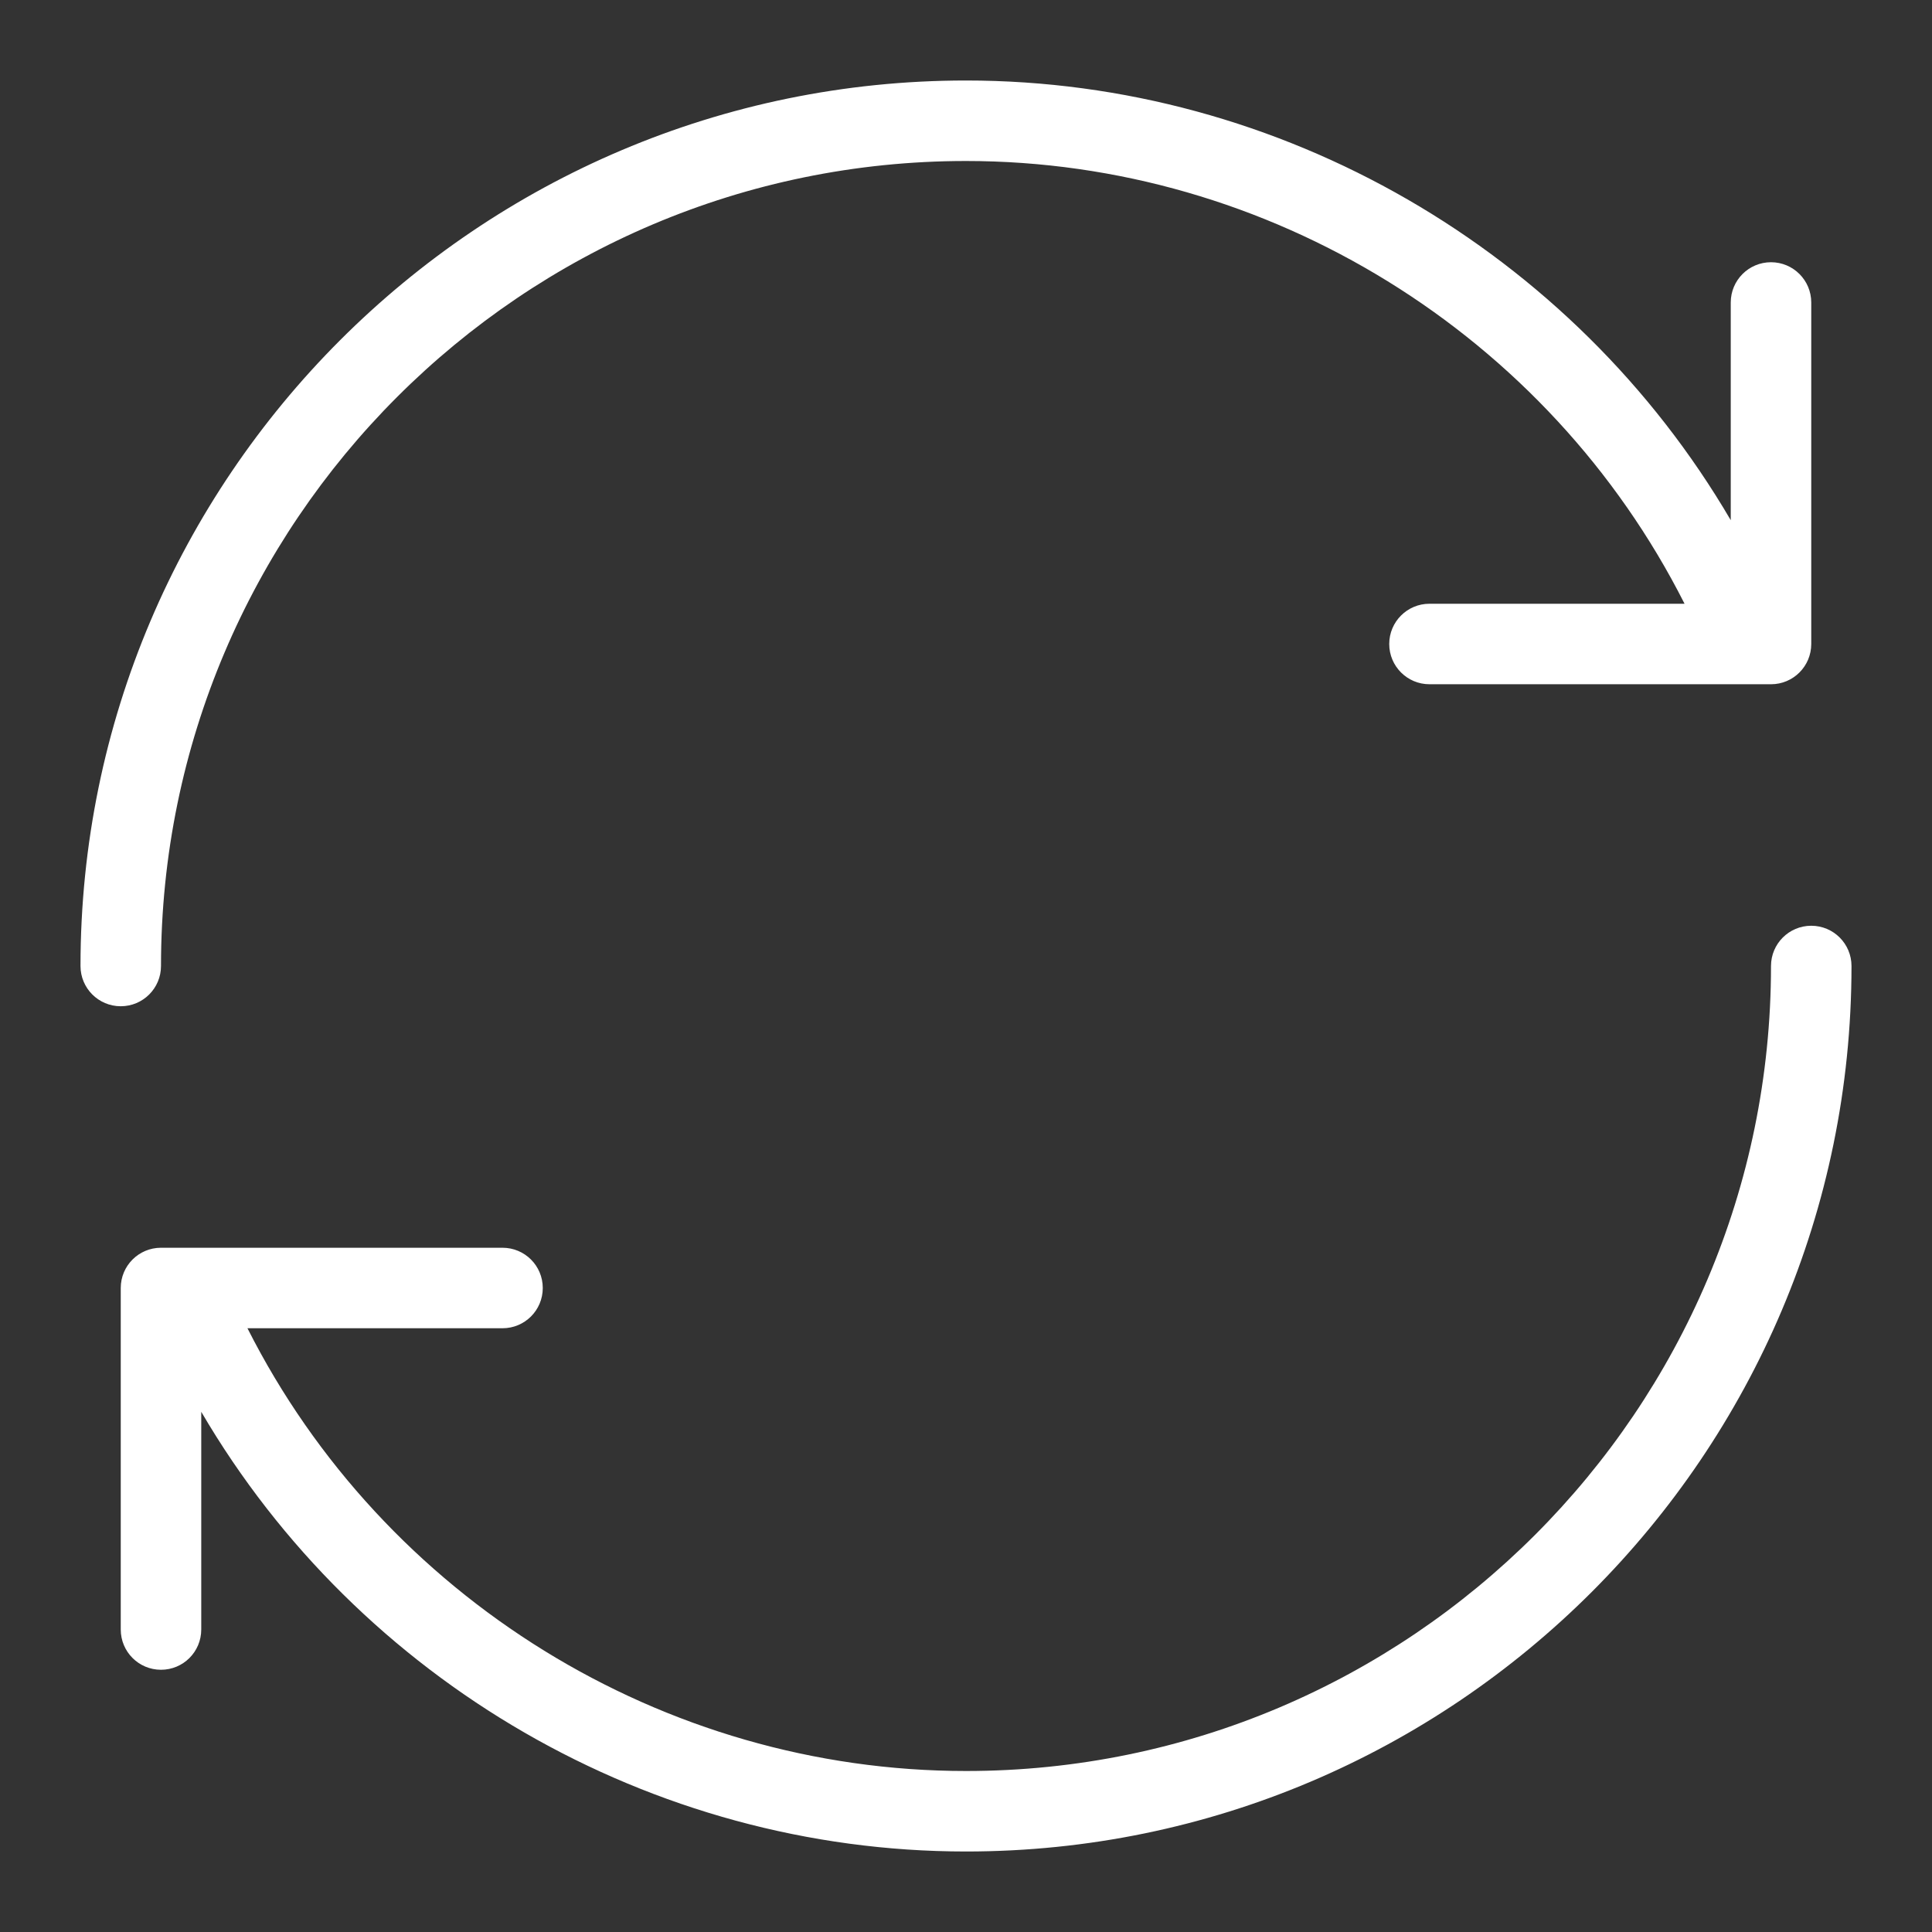
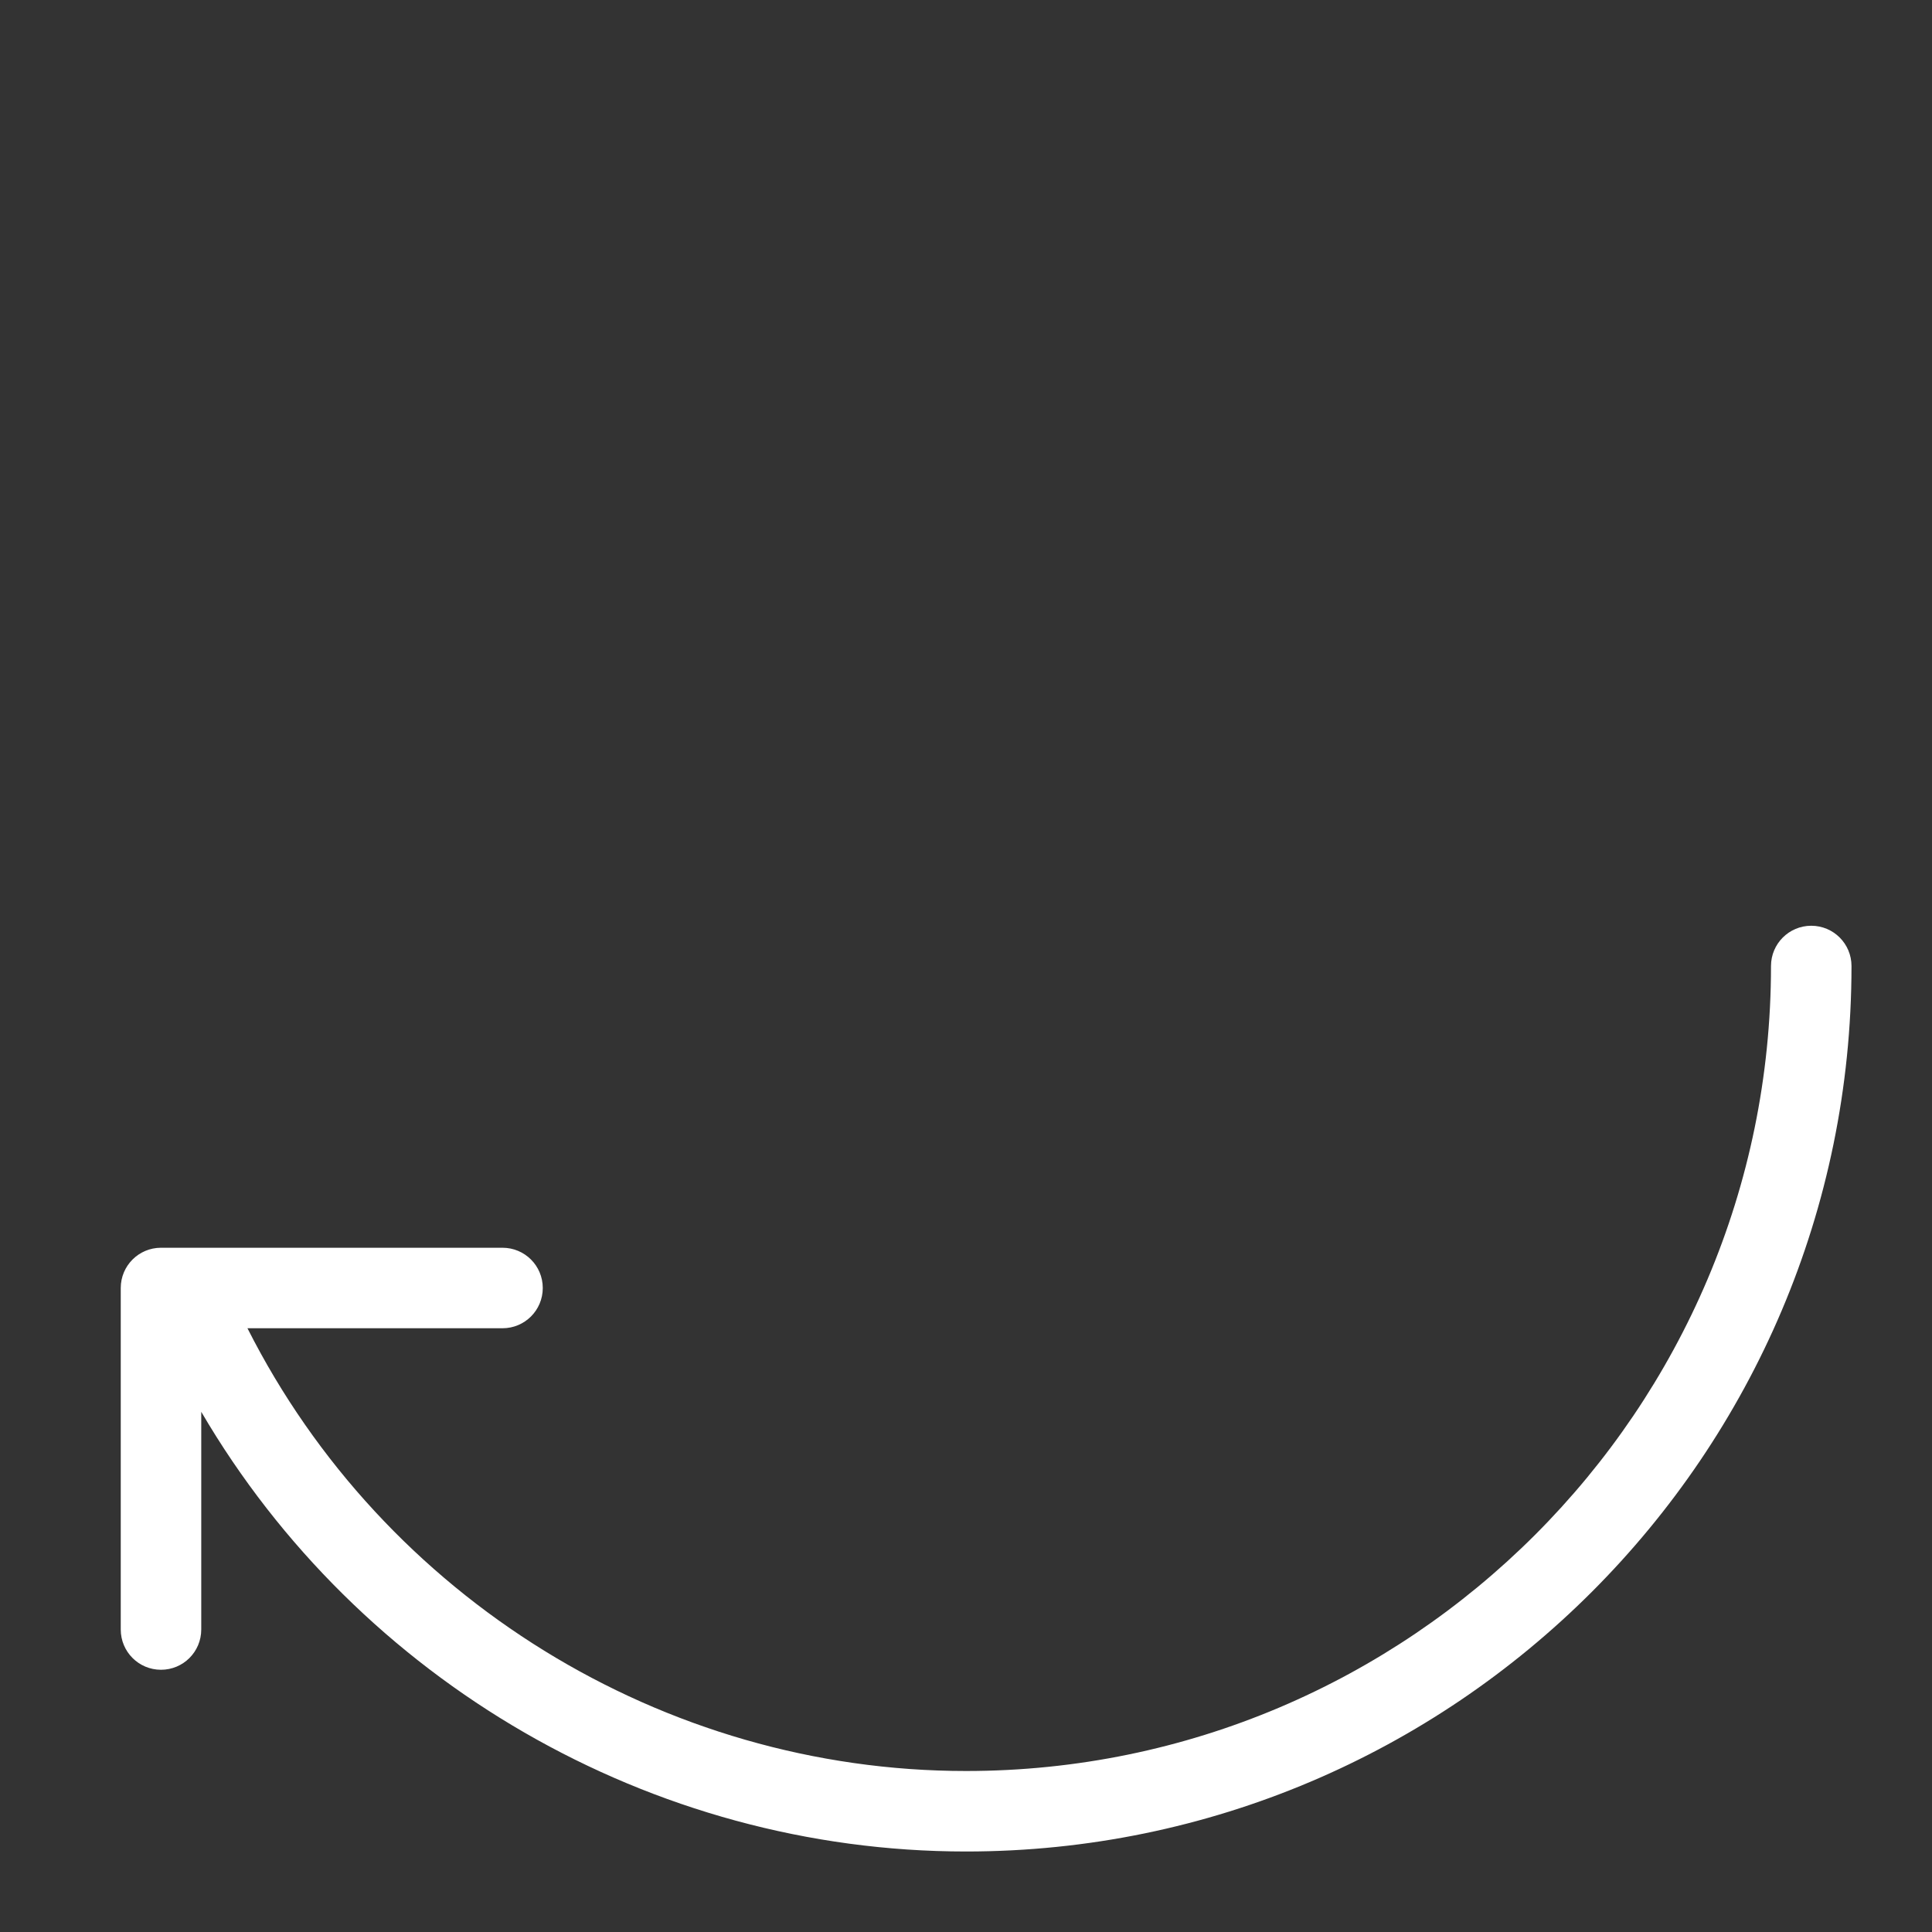
<svg xmlns="http://www.w3.org/2000/svg" version="1.1" id="Ebene_1" x="0px" y="0px" viewBox="0 0 48 48" style="enable-background:new 0 0 48 48;" xml:space="preserve">
  <rect x="0" y="0" width="48" height="48" fill="#333333" stroke="none" />
  <style type="text/css">
	.st0{fill:#FFFFFF;}
</style>
  <g id="Grid">
</g>
  <g id="Icon">
    <g>
-       <path class="st0" d="M4,24C4,12.972,12.972,4,24,4c7.525,0,14.468,4.305,17.852,11h-6.337c-0.553,0-1,0.448-1,1    c0,0.552,0.447,1,1,1H44c0.553,0,1-0.448,1-1V7.515c0-0.552-0.447-1-1-1s-1,0.448-1,1v5.409C39.086,6.234,31.828,2,24,2    C11.869,2,2,11.869,2,24c0,0.552,0.447,1,1,1S4,24.552,4,24z" />
      <path class="st0" d="M45,23c-0.553,0-1,0.448-1,1c0,11.028-8.972,20-20,20c-7.525,0-14.468-4.304-17.852-11h6.337    c0.553,0,1-0.447,1-1s-0.447-1-1-1H4c-0.553,0-1,0.447-1,1v8.485c0,0.553,0.447,1,1,1s1-0.447,1-1v-5.409    C8.914,41.766,16.172,46,24,46c12.131,0,22-9.869,22-22C46,23.448,45.553,23,45,23z" />
    </g>
  </g>
</svg>